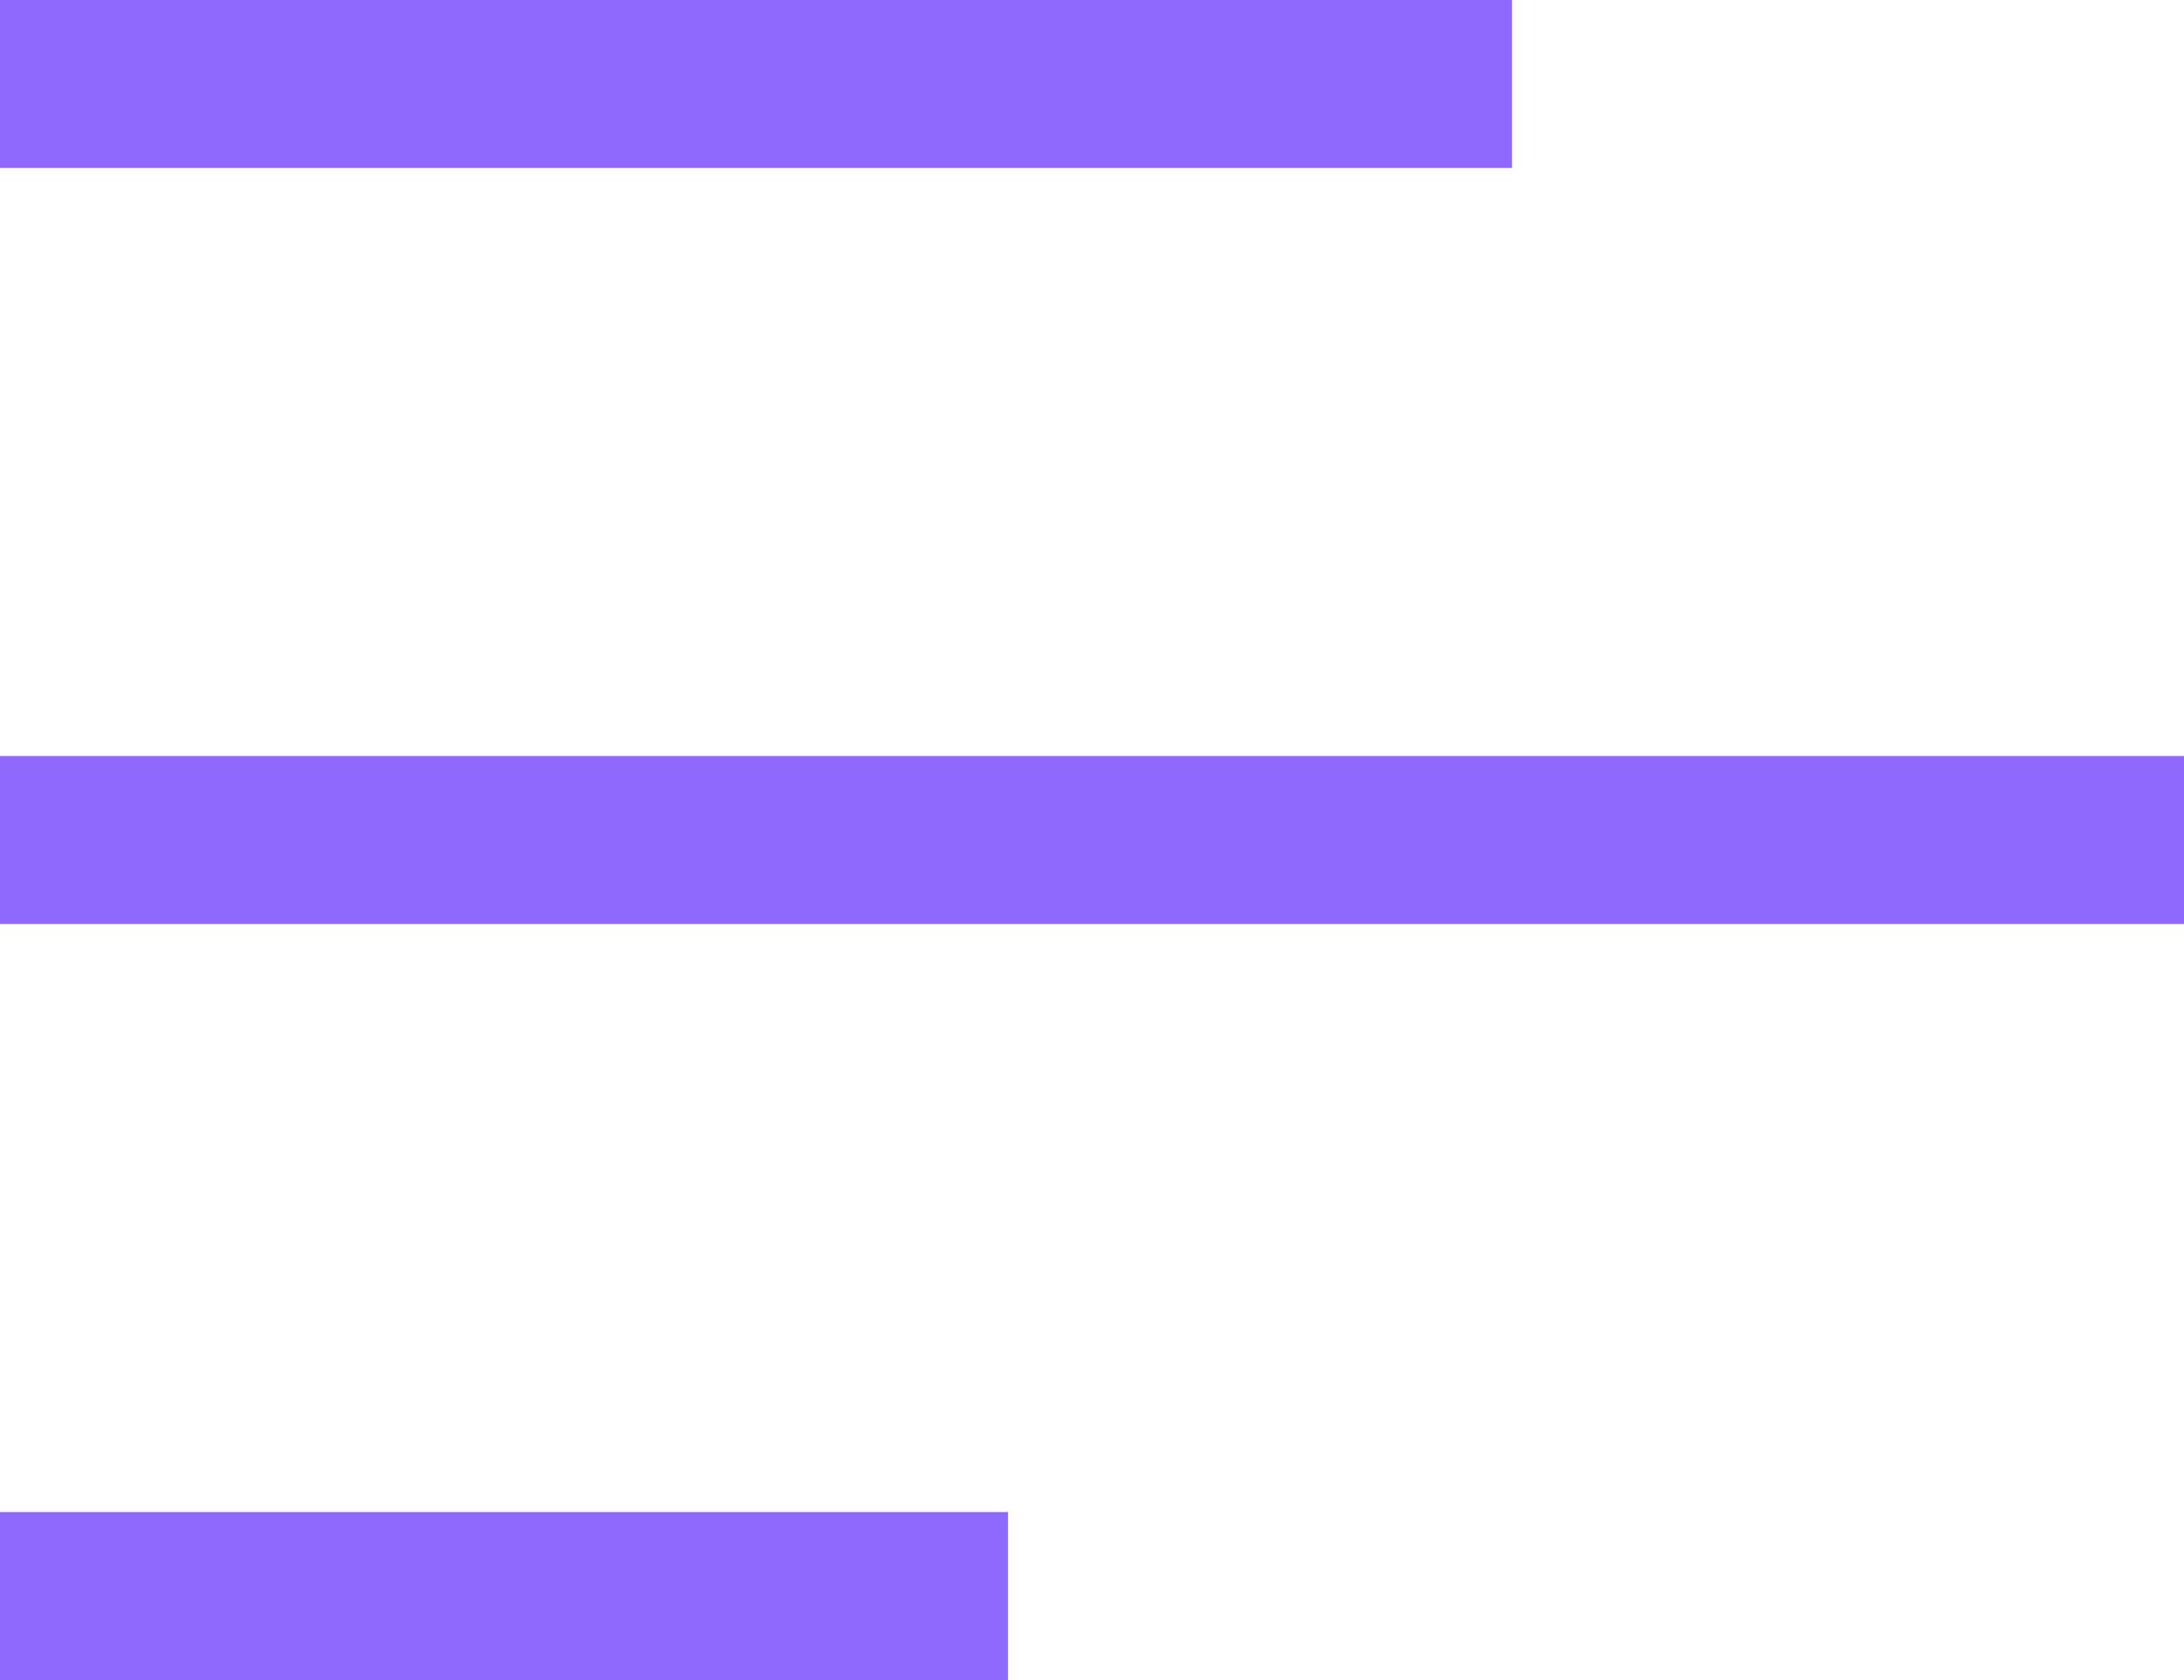
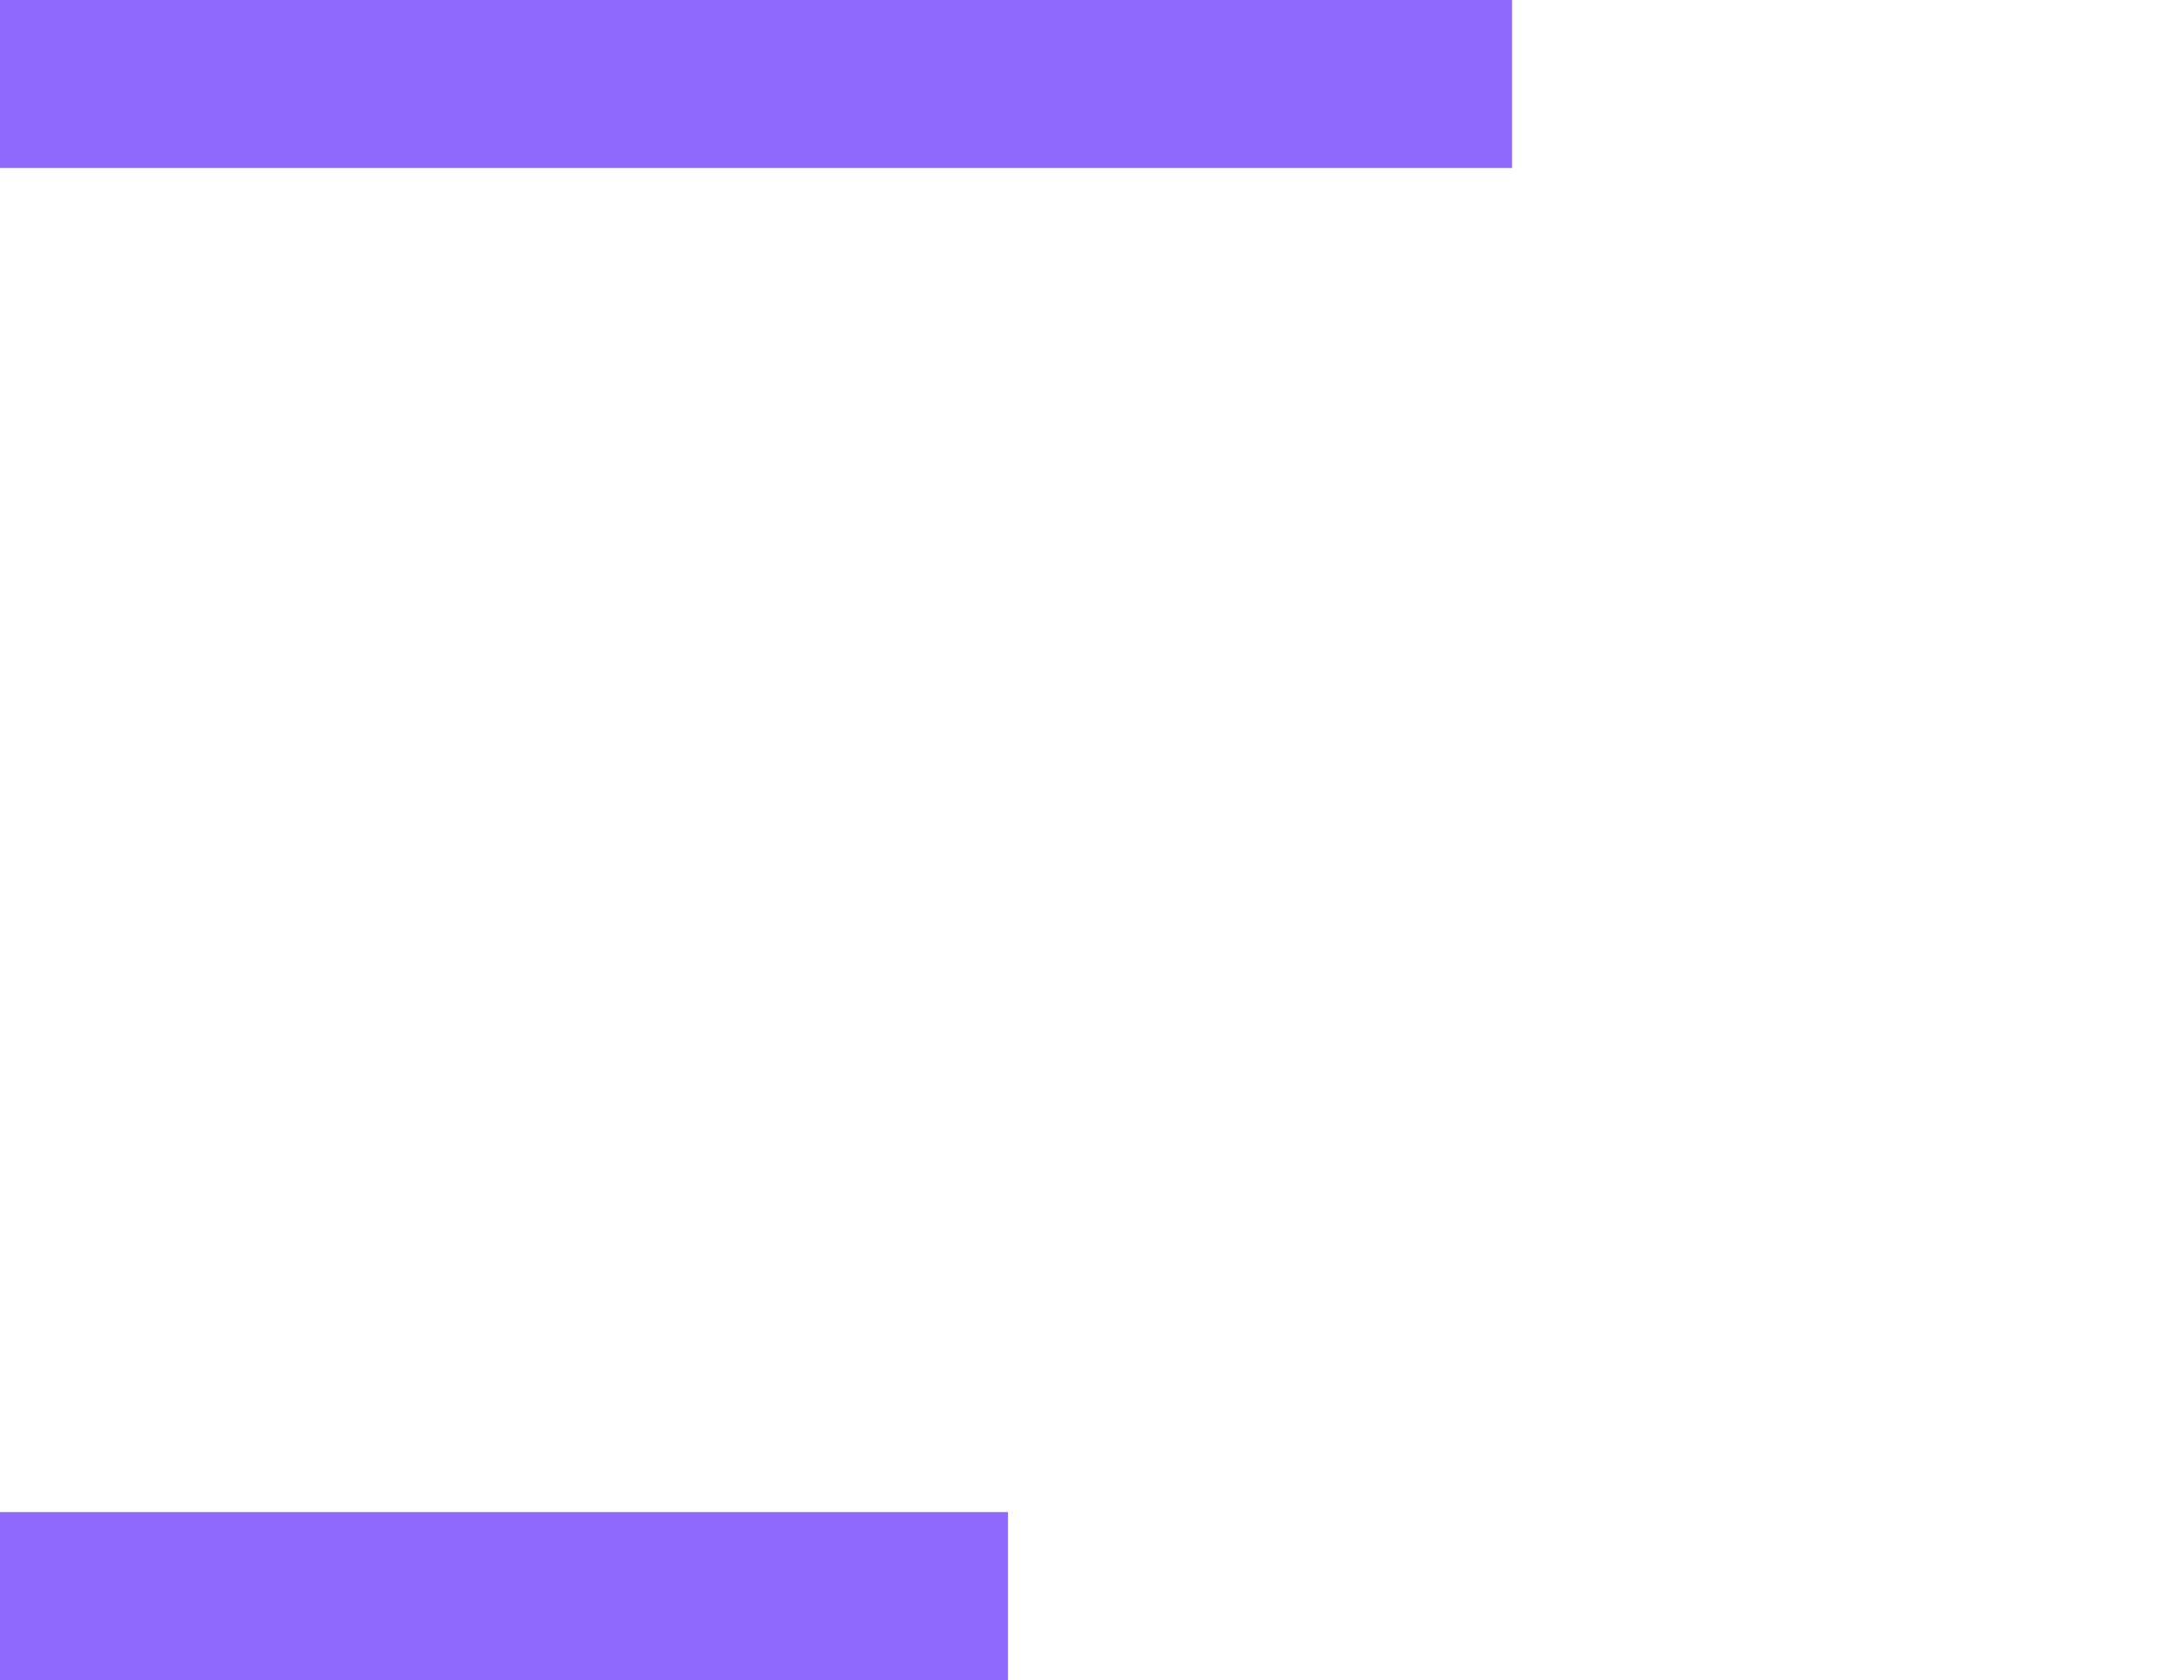
<svg xmlns="http://www.w3.org/2000/svg" width="26" height="20" viewBox="0 0 26 20" fill="none">
  <path d="M0 0H18V2H0V0Z" fill="#8F68FC" />
  <path d="M0 18H12V20H0V18Z" fill="#8F68FC" />
-   <path d="M26 9H0V11H26V9Z" fill="#8F68FC" />
</svg>